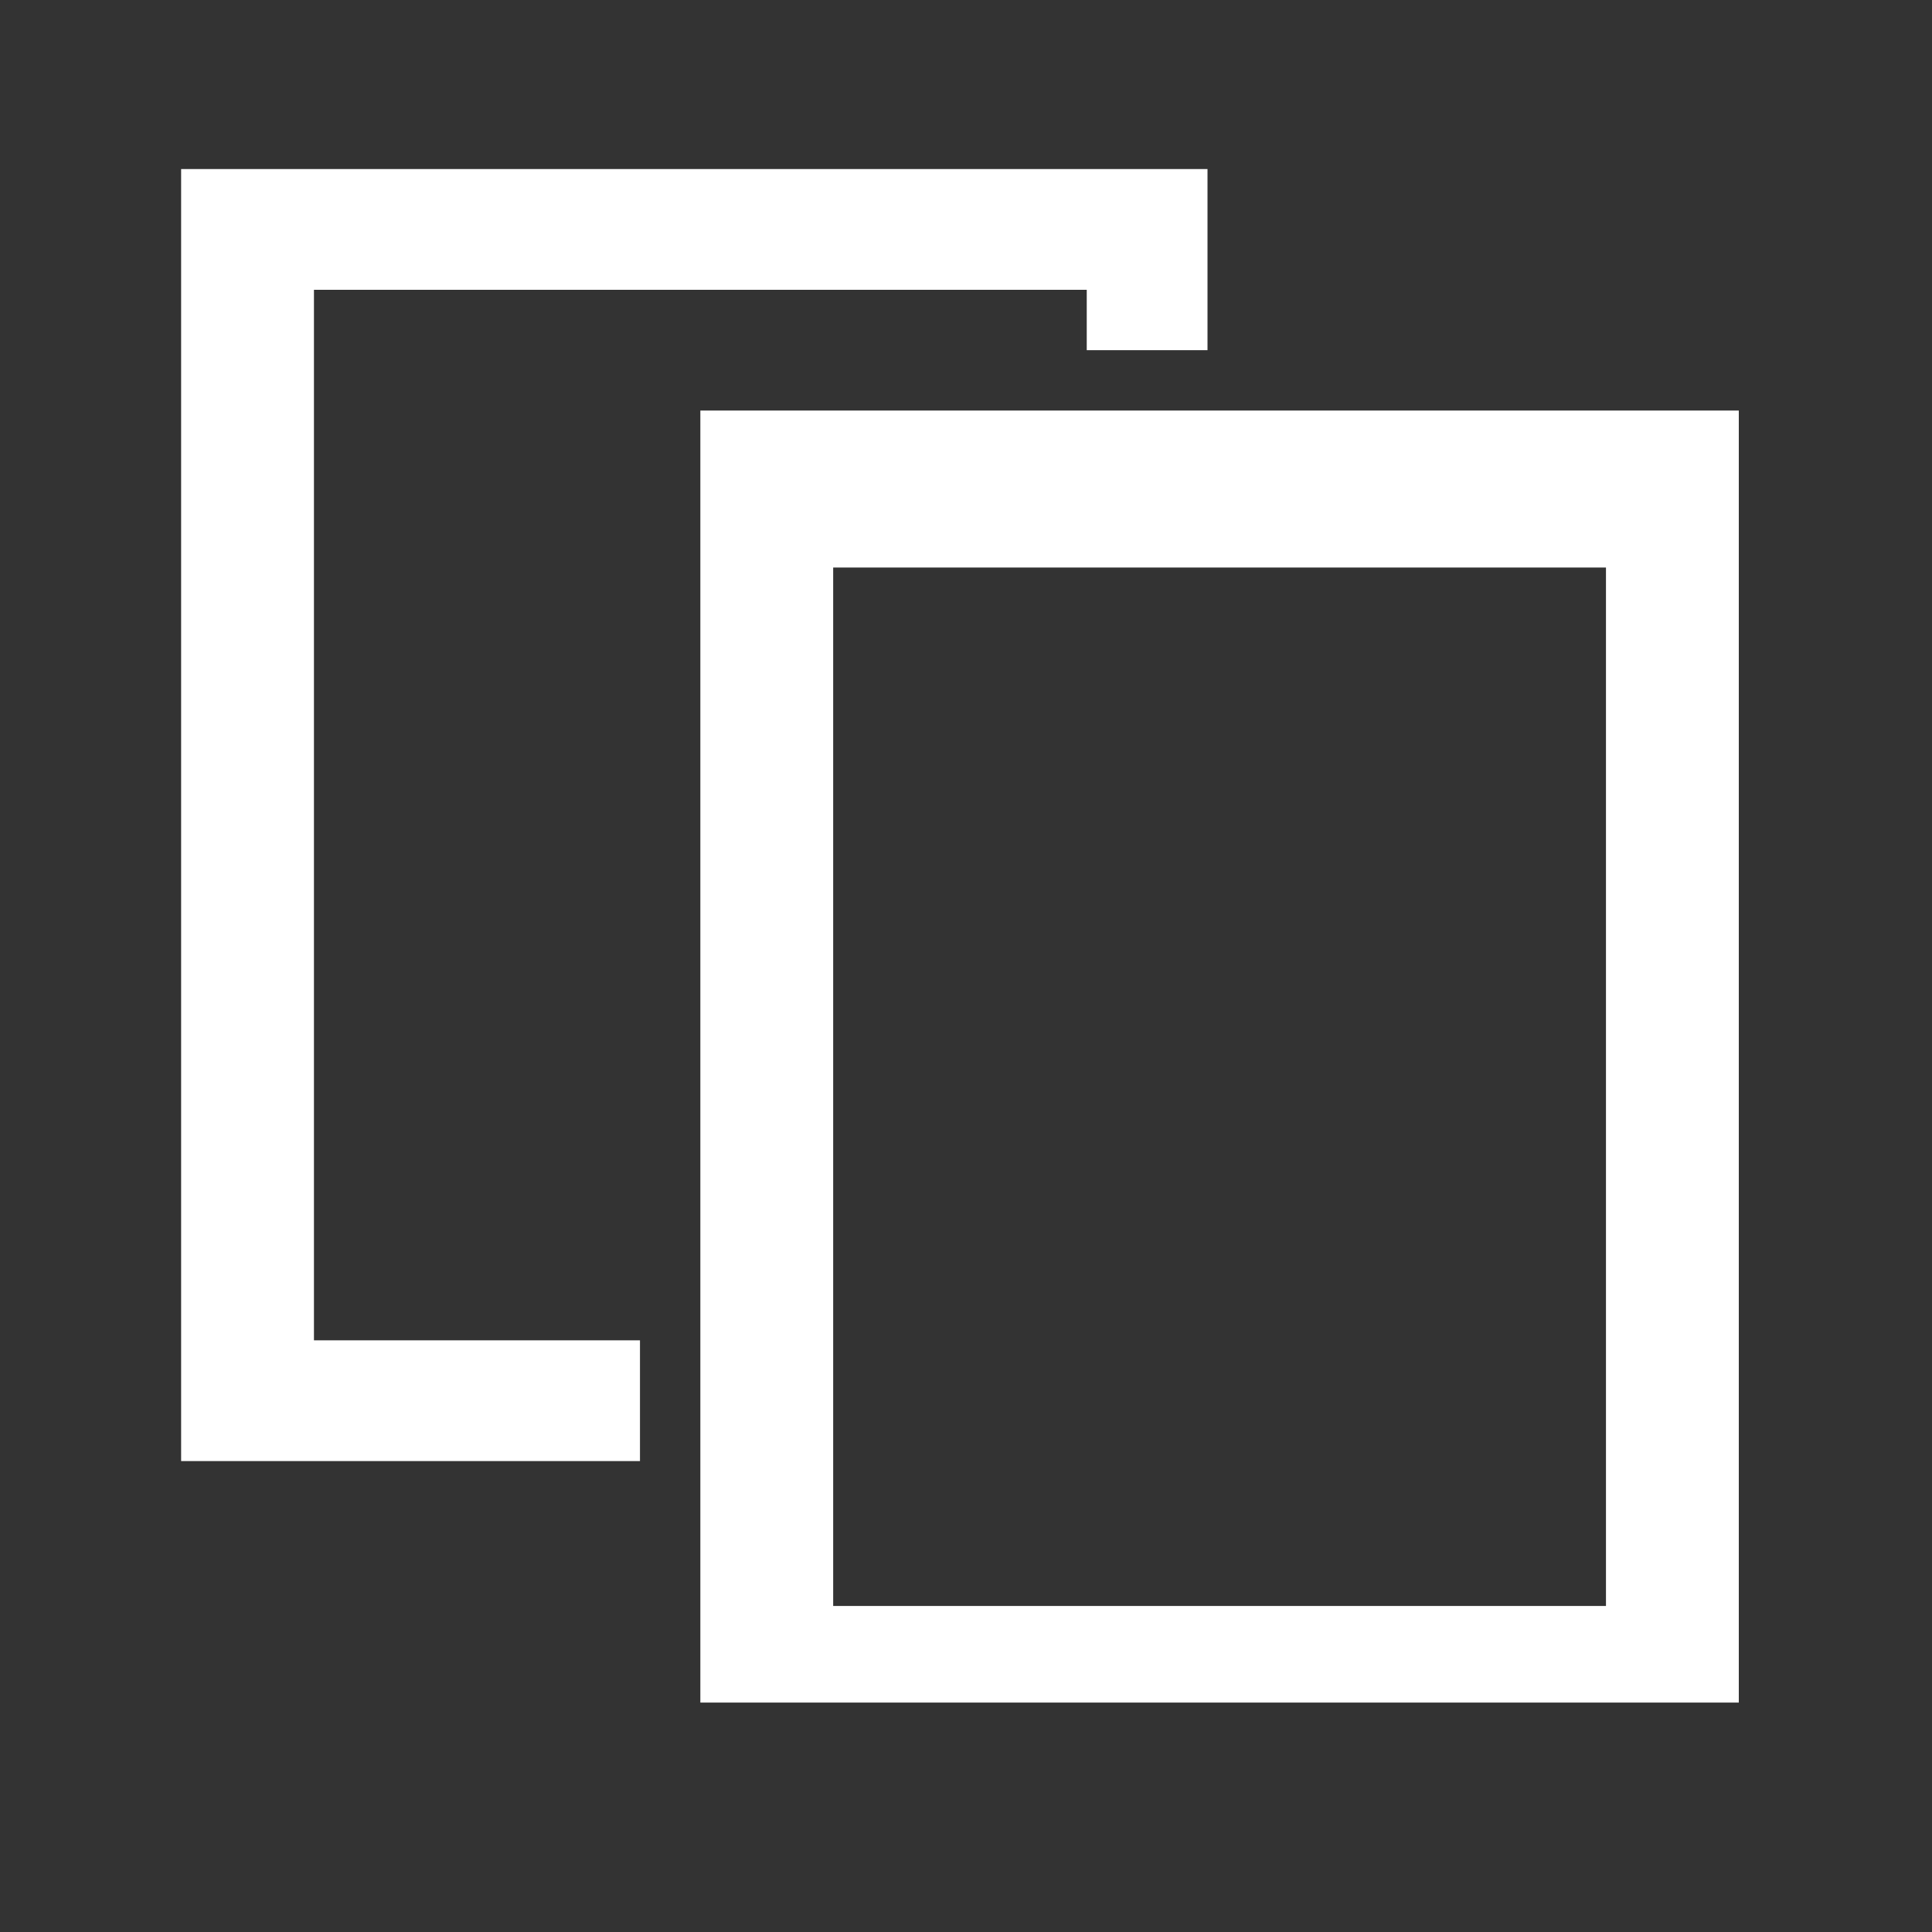
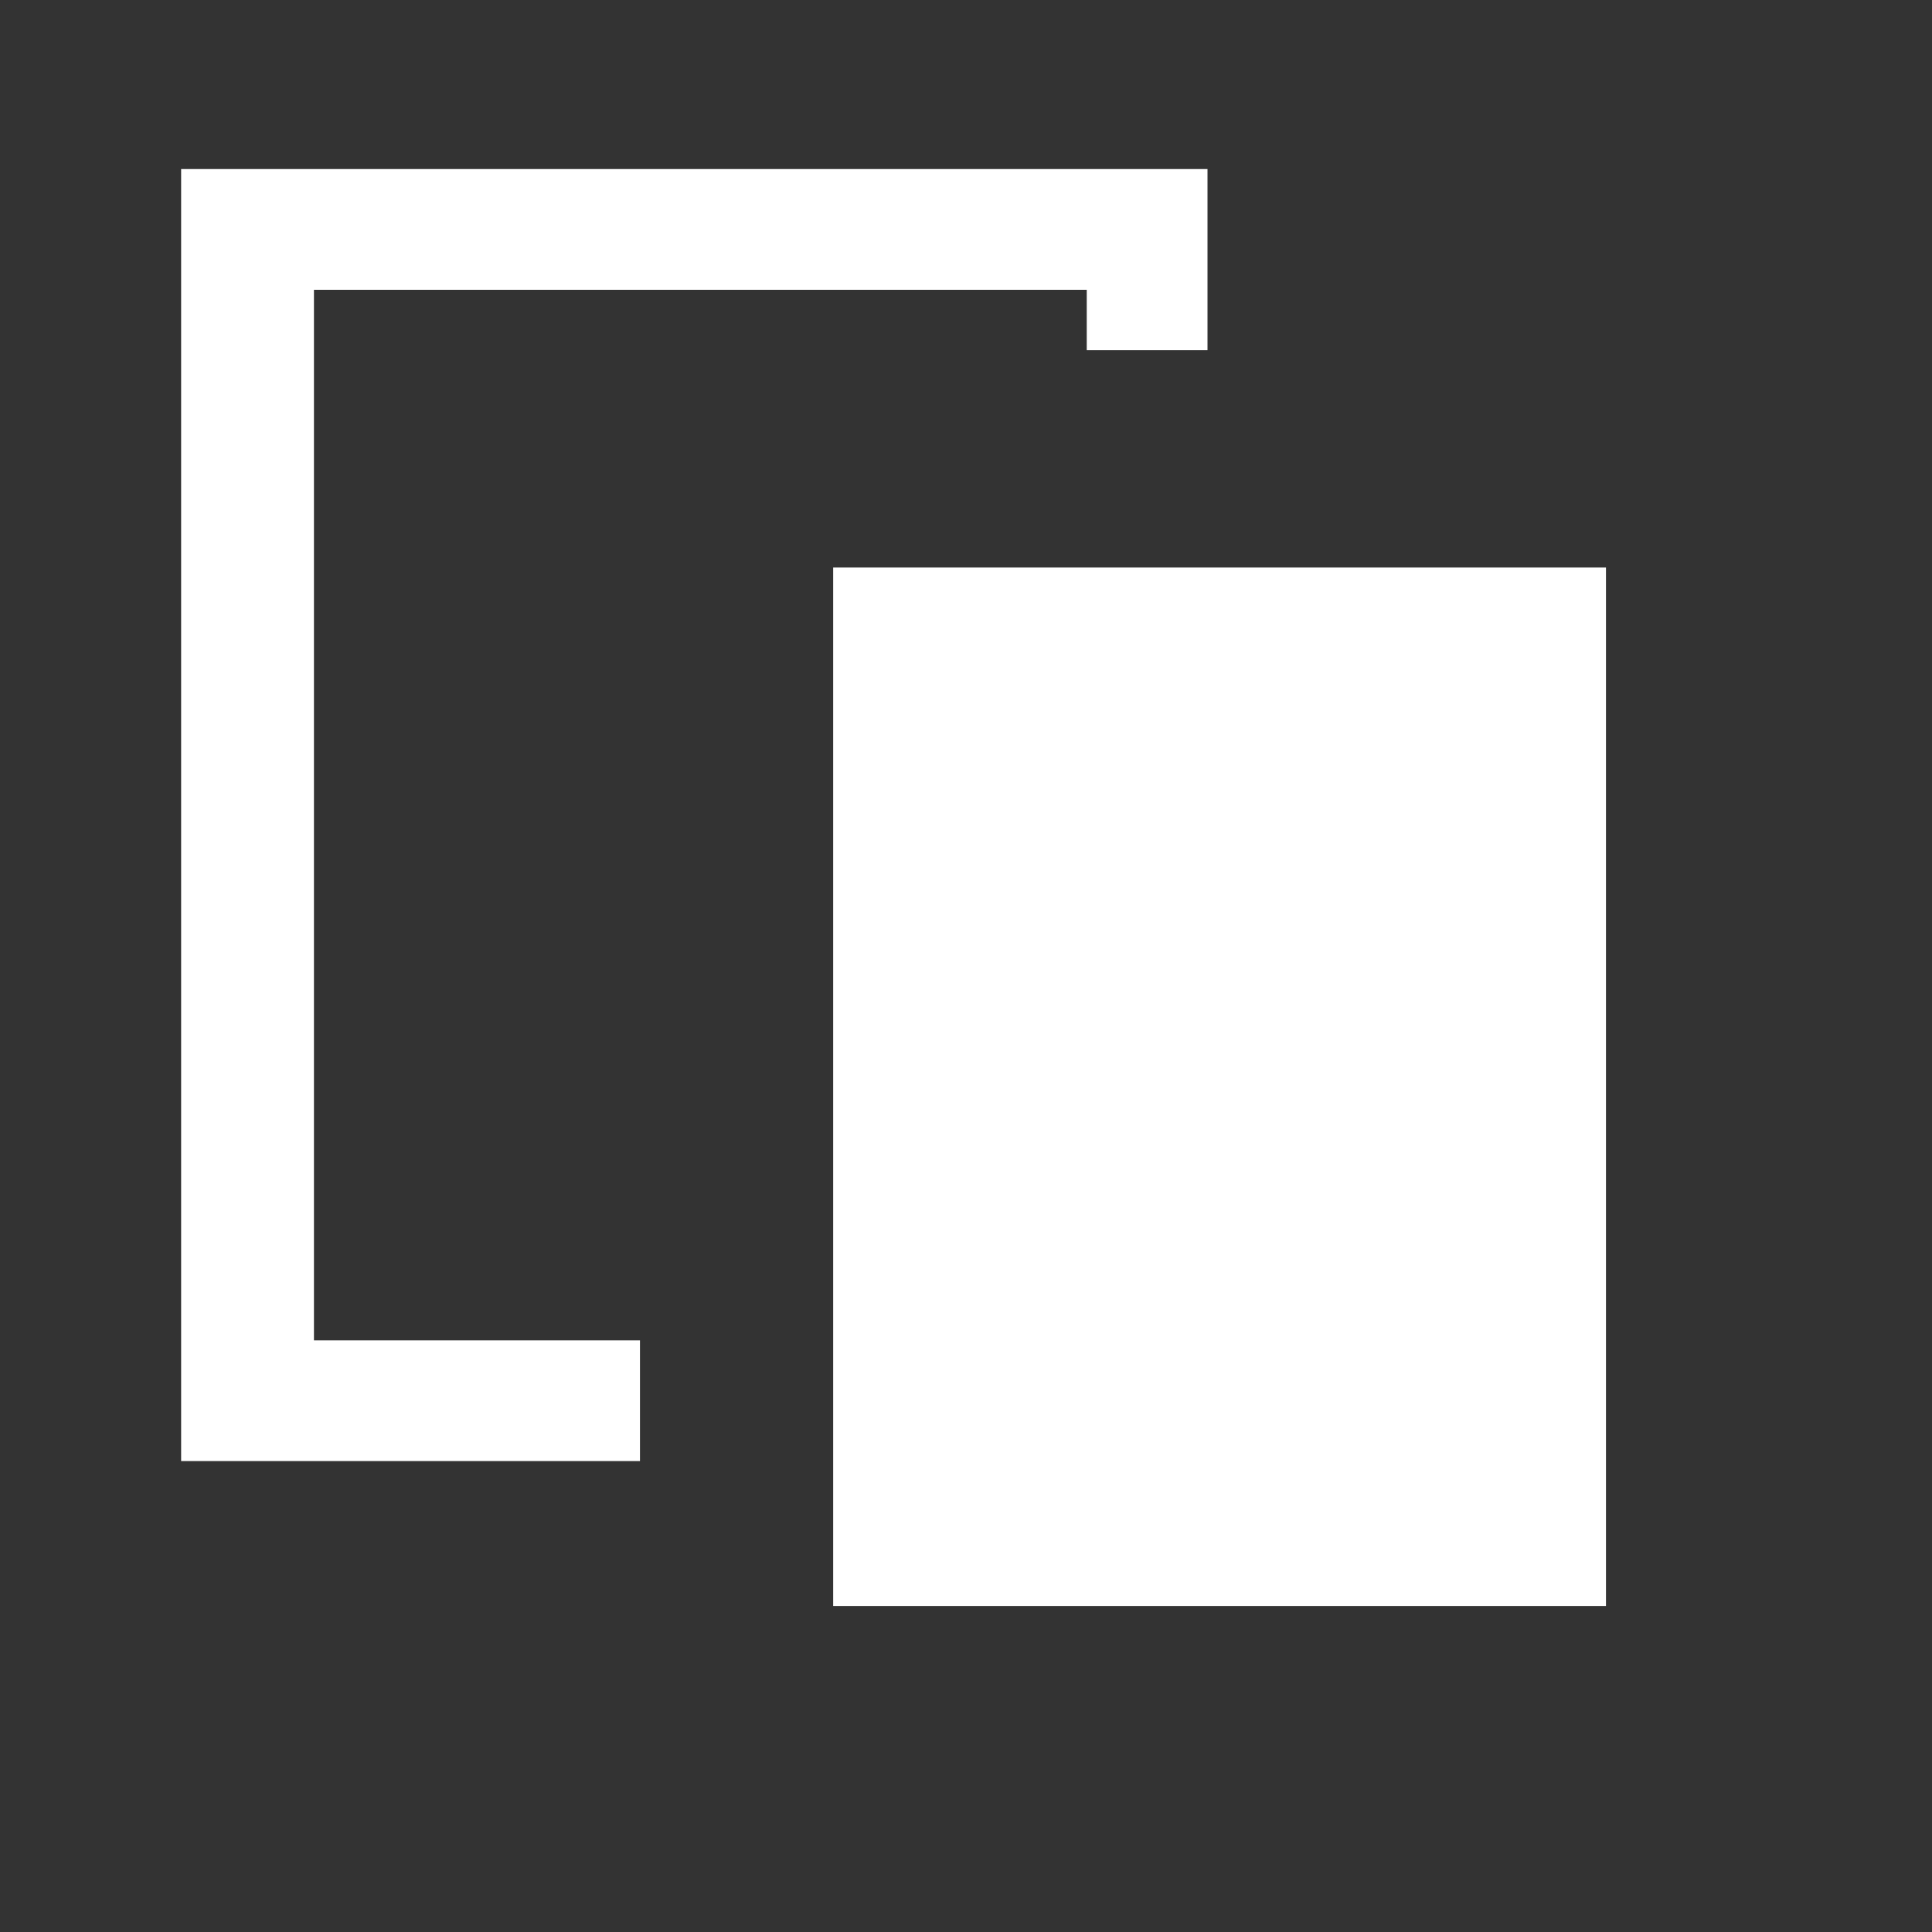
<svg xmlns="http://www.w3.org/2000/svg" version="1.1" id="Layer_1" x="0px" y="0px" viewBox="0 0 16 16" style="enable-background:new 0 0 16 16;" xml:space="preserve">
  <rect x="0" y="0" width="16" height="16" fill="#333333" stroke="none" />
  <style type="text/css">
	.st0{fill:#FFFFFF;}
</style>
-   <path class="st0" d="M1.5,1.4v10.7h3.8v-1H2.6V2.4H9v0.5h1V1.4H1.5z M5.8,3.4v10.7h8.6V3.4H5.8z M6.9,4.7h6.4v8.6H6.9V4.7z" />
+   <path class="st0" d="M1.5,1.4v10.7h3.8v-1H2.6V2.4H9v0.5h1V1.4H1.5z M5.8,3.4v10.7h8.6H5.8z M6.9,4.7h6.4v8.6H6.9V4.7z" />
</svg>